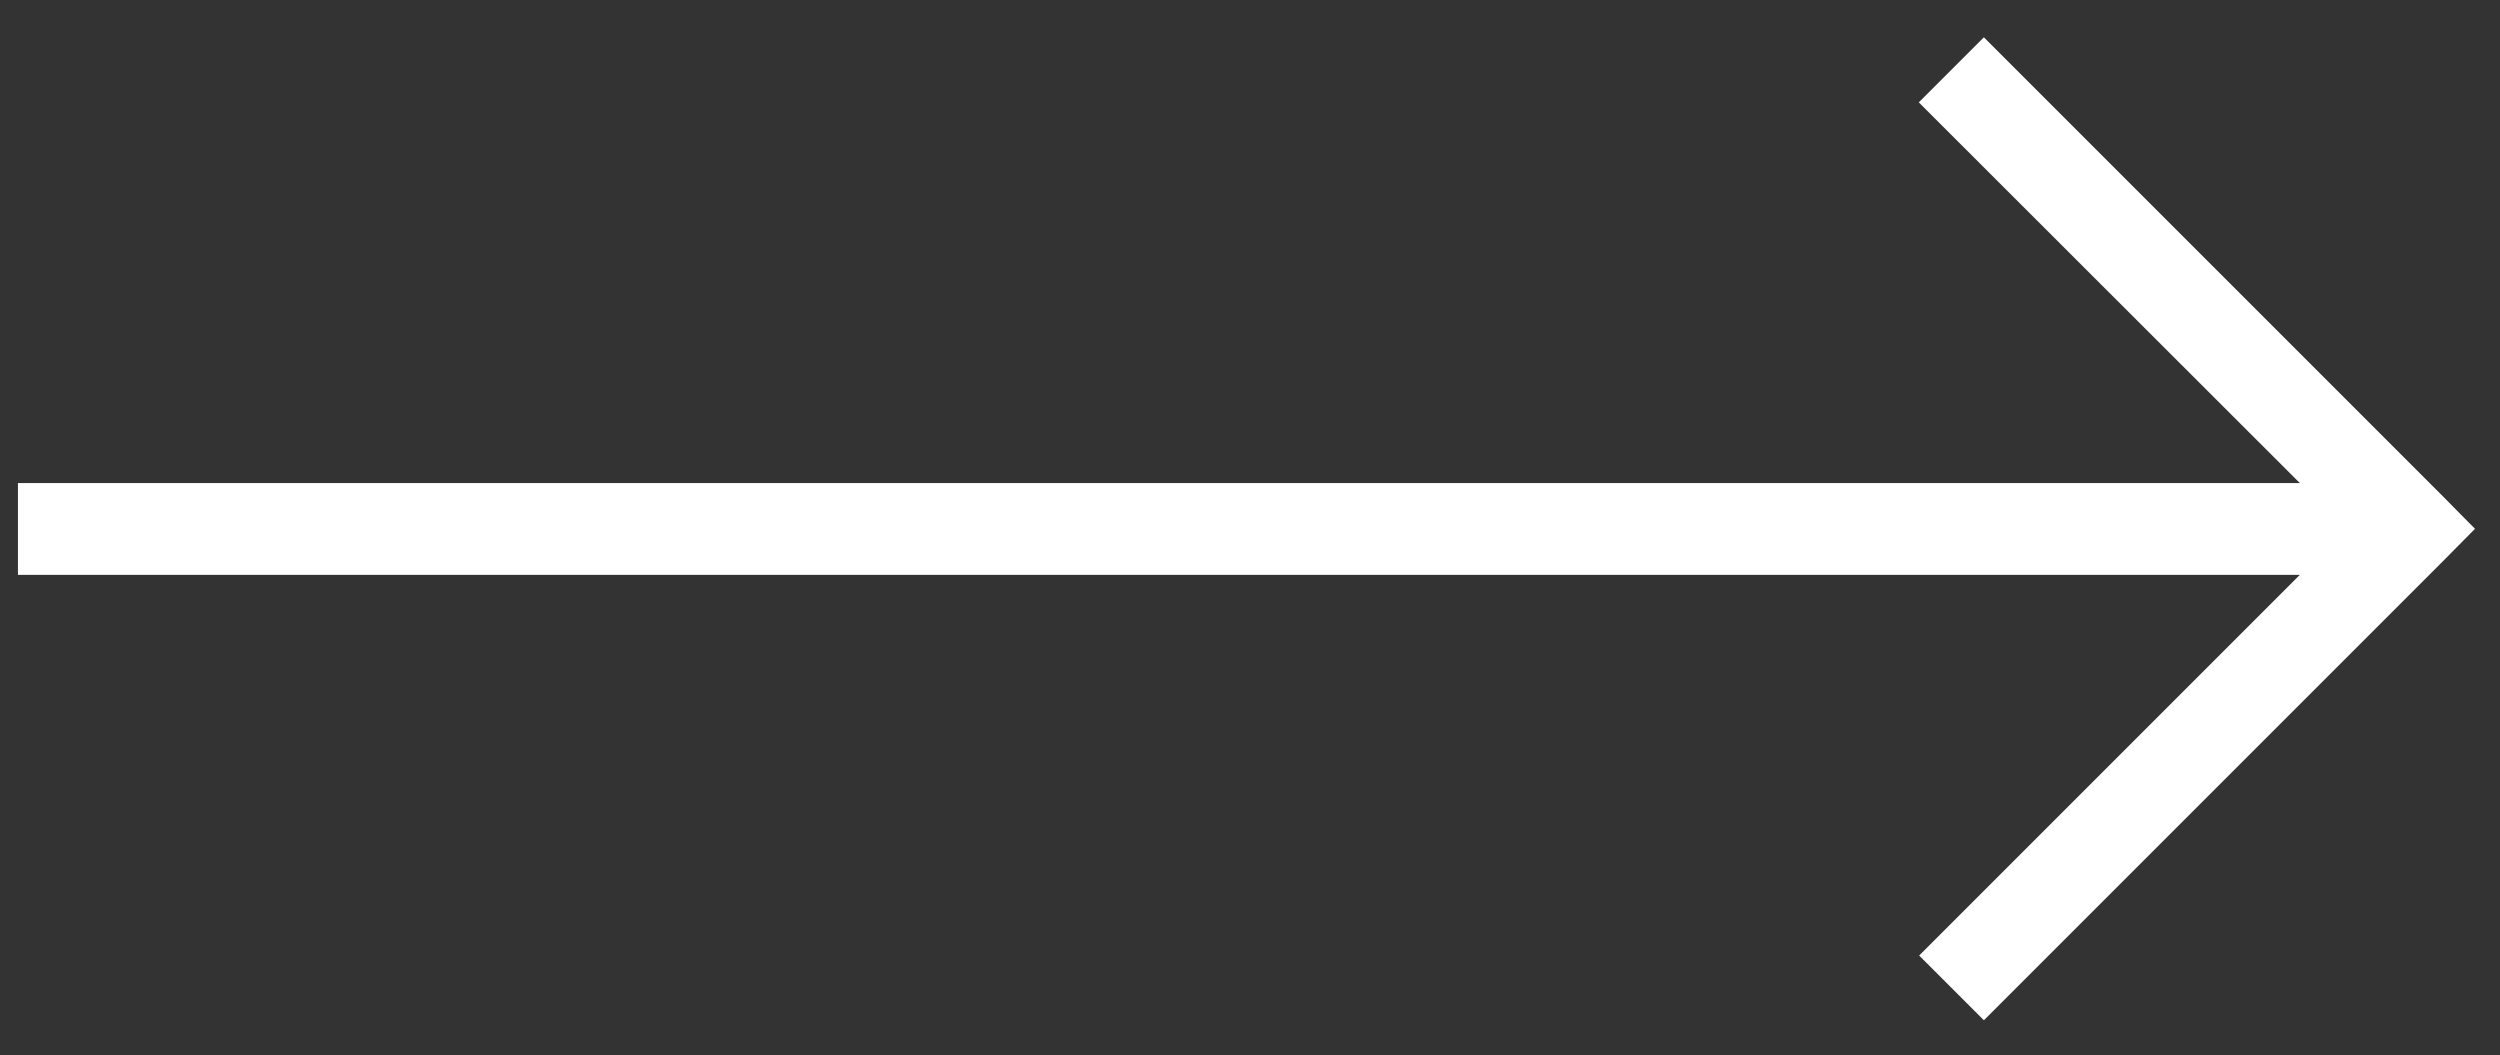
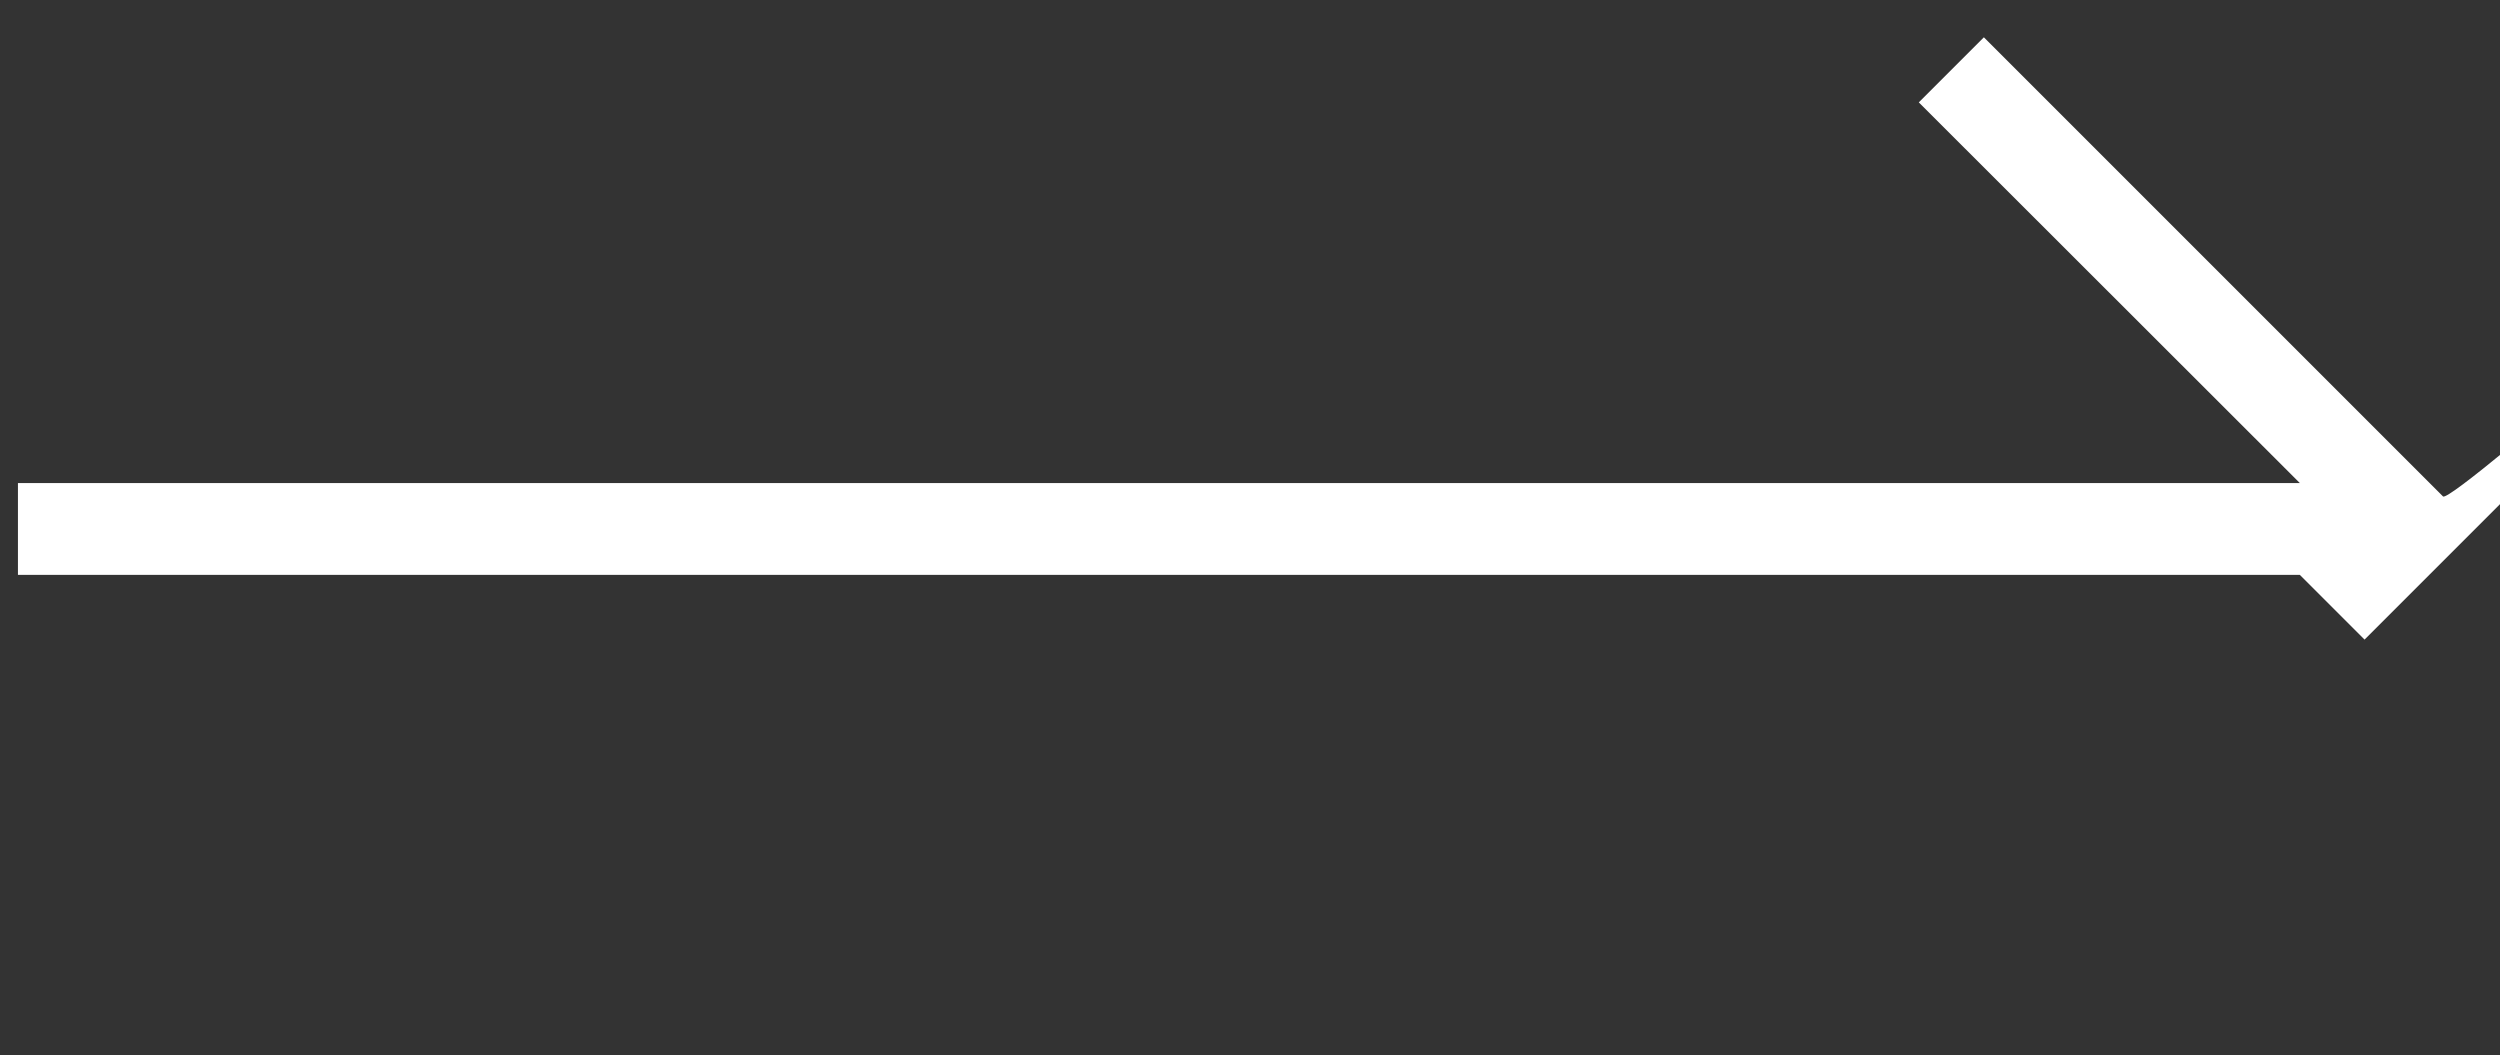
<svg xmlns="http://www.w3.org/2000/svg" version="1.1" id="Layer_1" x="0px" y="0px" viewBox="0 0 710.6 300" style="enable-background:new 0 0 710.6 300;" xml:space="preserve">
  <rect x="0" y="0" width="710.6" height="300" fill="#333333" stroke="none" />
  <style type="text/css">
	.st0{fill:#FFFFFF;}
</style>
-   <path class="st0" d="M694.4,141.1L563.9,10.6l-18.5,18.5l108.3,108.2H5.1v26.1h648.6L545.5,271.6l18.4,18.4l130.5-130.5  c2.5-2.5,9.1-9.2,9.1-9.2S696.9,143.7,694.4,141.1z" />
+   <path class="st0" d="M694.4,141.1L563.9,10.6l-18.5,18.5l108.3,108.2H5.1v26.1h648.6l18.4,18.4l130.5-130.5  c2.5-2.5,9.1-9.2,9.1-9.2S696.9,143.7,694.4,141.1z" />
</svg>